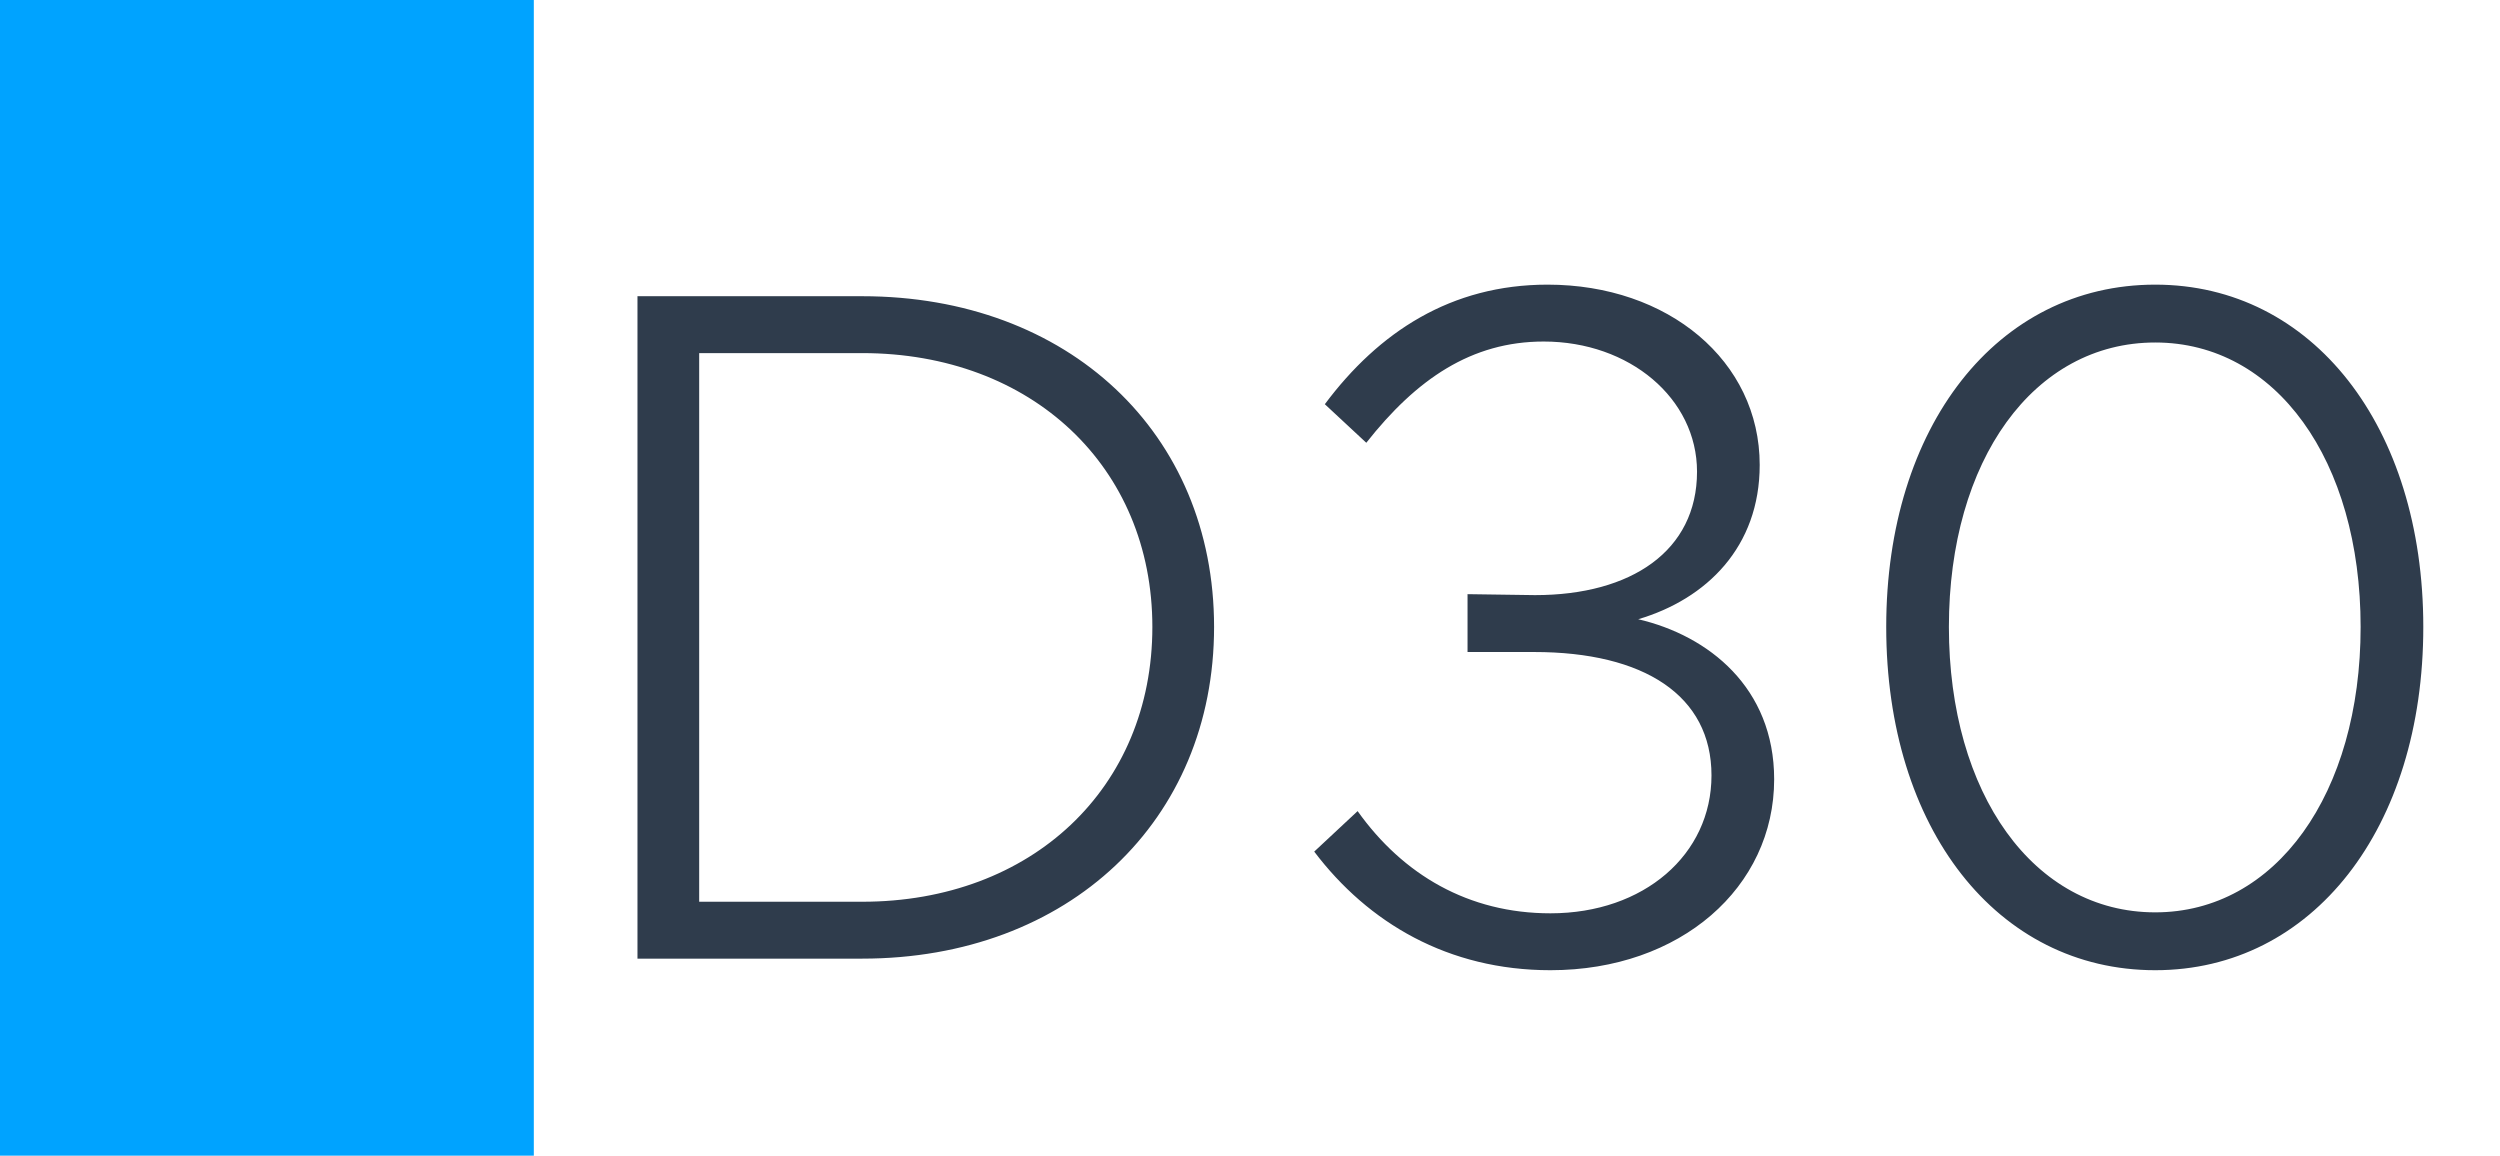
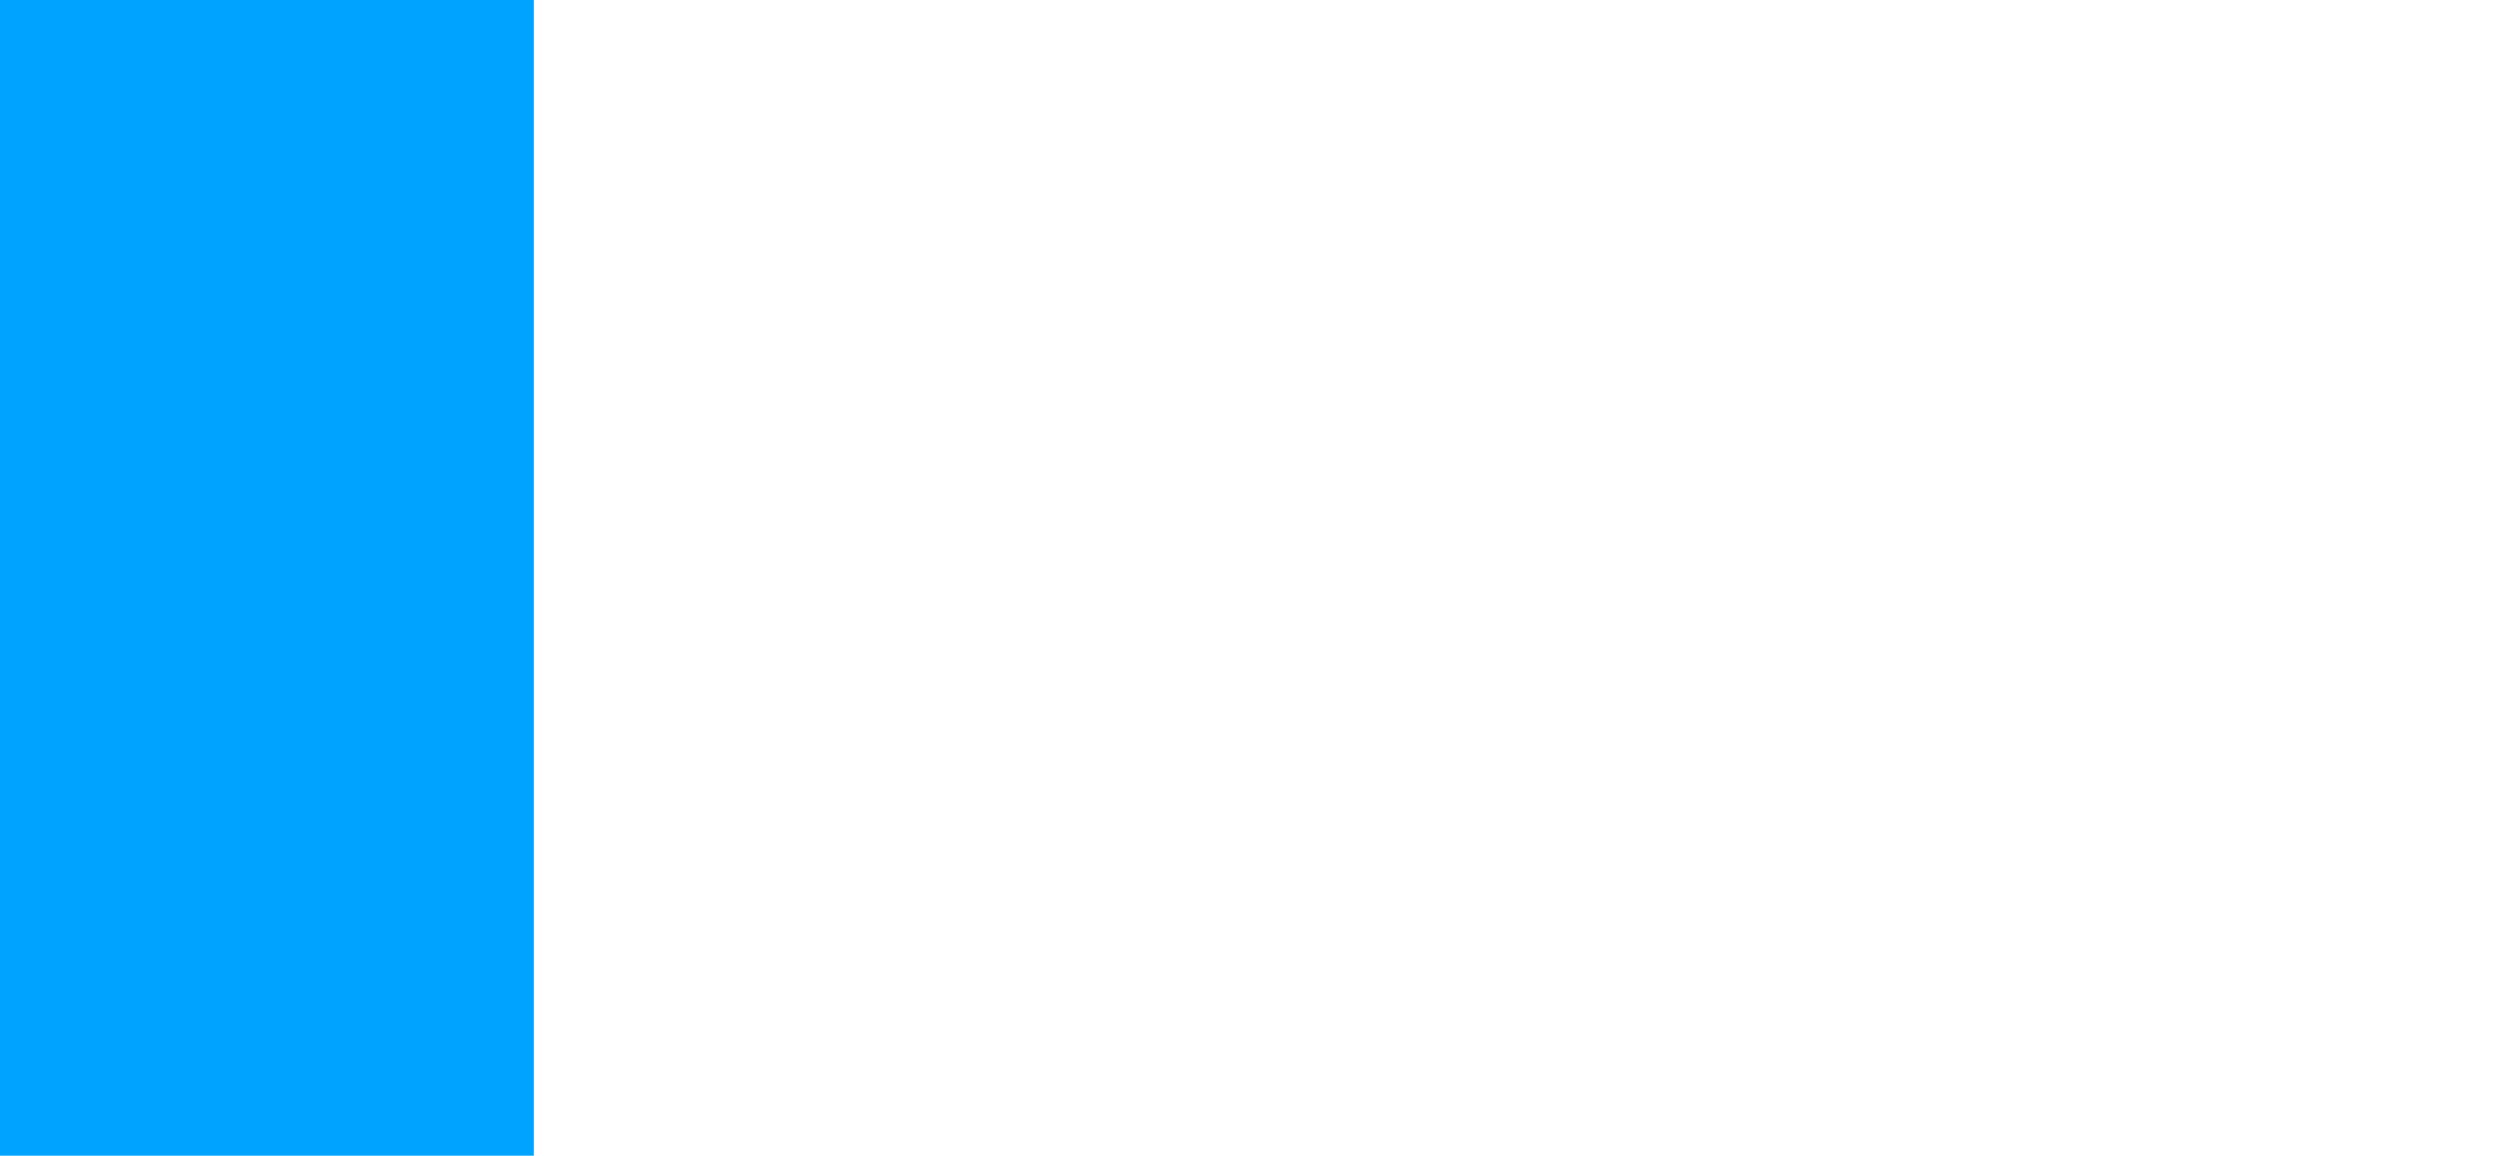
<svg xmlns="http://www.w3.org/2000/svg" width="1789" height="827" viewBox="0 0 1789 827" fill="none">
  <rect width="1789" height="827" fill="white" />
  <rect width="382" height="827" fill="#00A3FF" />
-   <path d="M456.175 686V211.97H616.945C764.605 211.97 868.795 309.95 868.795 448.64C868.795 587.33 764.605 686 616.945 686H456.175ZM500.335 645.29H616.945C738.385 645.29 824.635 563.87 824.635 448.64C824.635 334.1 738.385 252.68 616.945 252.68H500.335V645.29ZM1109.51 694.28C1036.37 694.28 979.098 660.47 940.458 609.41L971.508 580.43C1003.94 625.97 1050.86 653.57 1109.51 653.57C1176.44 653.57 1224.74 611.48 1224.74 554.9C1224.74 497.63 1176.44 466.58 1097.78 466.58H1050.17V425.18L1098.47 425.87C1167.47 425.87 1214.39 394.13 1214.39 337.55C1214.39 285.11 1166.09 244.4 1104.68 244.4C1052.93 244.4 1013.6 271.31 977.718 316.85L948.048 289.25C986.688 237.5 1038.44 203.69 1107.44 203.69C1193.69 203.69 1259.24 258.2 1259.24 332.72C1259.24 391.37 1221.29 428.63 1172.3 443.12C1222.67 454.85 1269.59 492.11 1269.59 557.66C1269.59 634.94 1202.66 694.28 1109.51 694.28ZM1542.29 694.28C1429.13 694.28 1349.78 592.85 1349.78 448.64C1349.78 305.12 1429.13 203.69 1542.29 203.69C1654.76 203.69 1734.11 305.12 1734.11 448.64C1734.11 592.85 1654.76 694.28 1542.29 694.28ZM1542.29 652.88C1628.54 652.88 1689.26 568.01 1689.26 448.64C1689.26 329.27 1628.54 245.09 1542.29 245.09C1455.35 245.09 1394.63 329.27 1394.63 448.64C1394.63 568.01 1455.35 652.88 1542.29 652.88Z" fill="#2F3C4C" />
</svg>